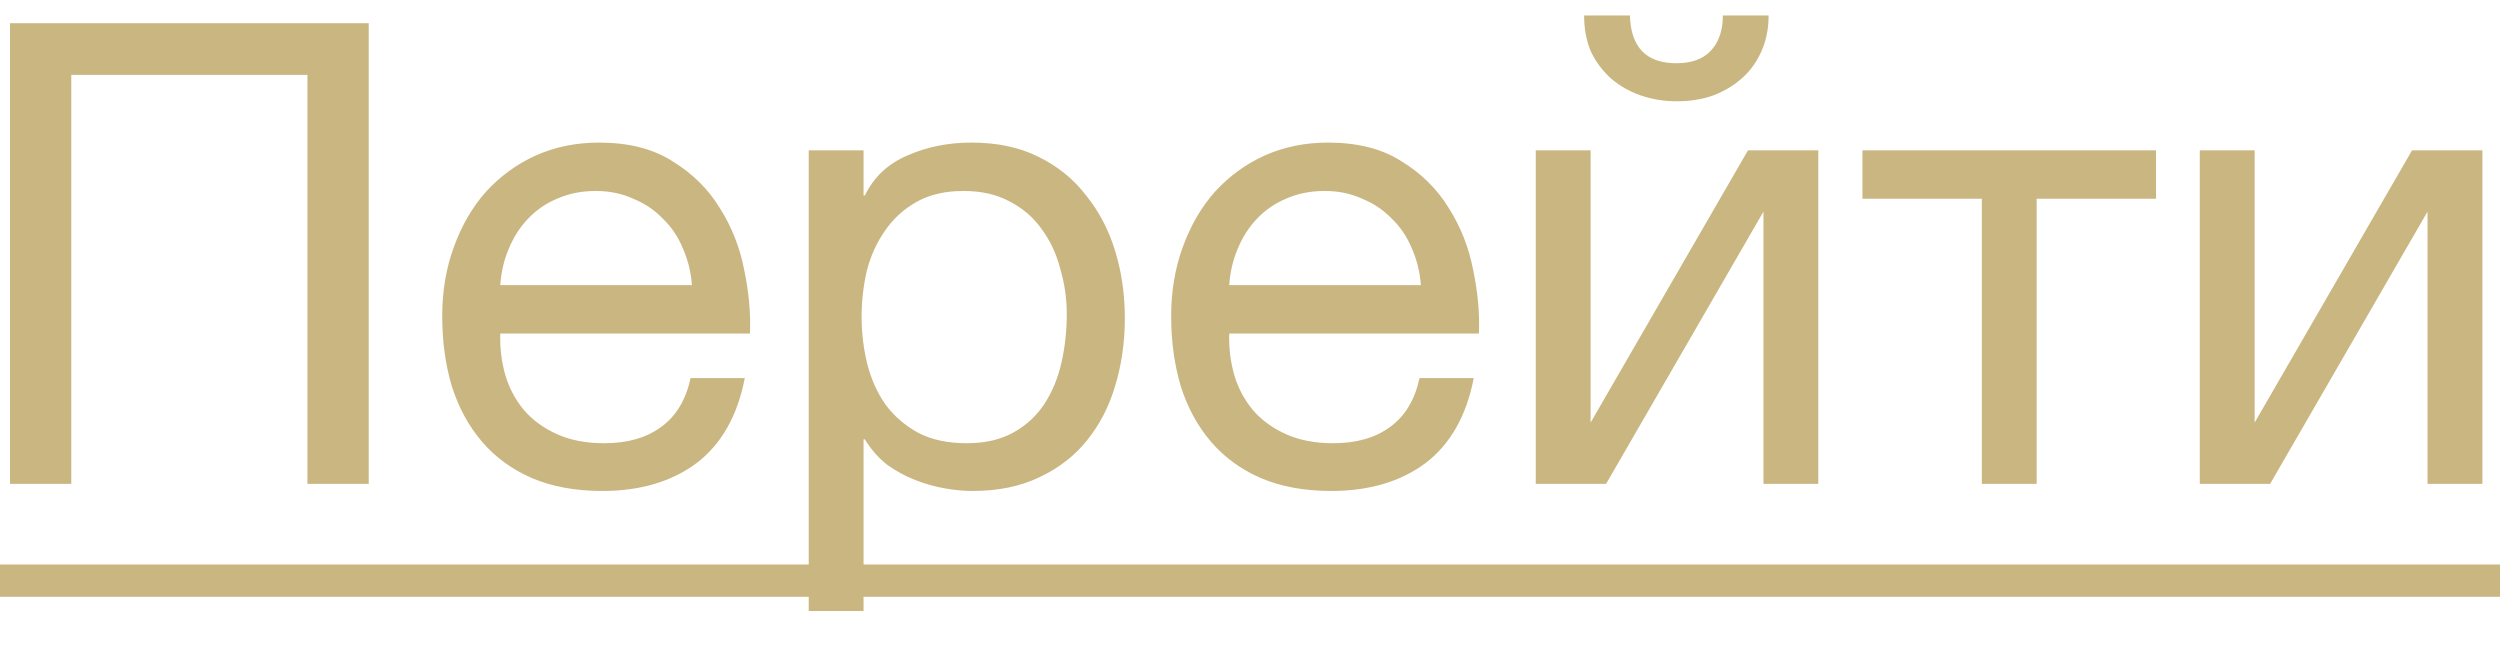
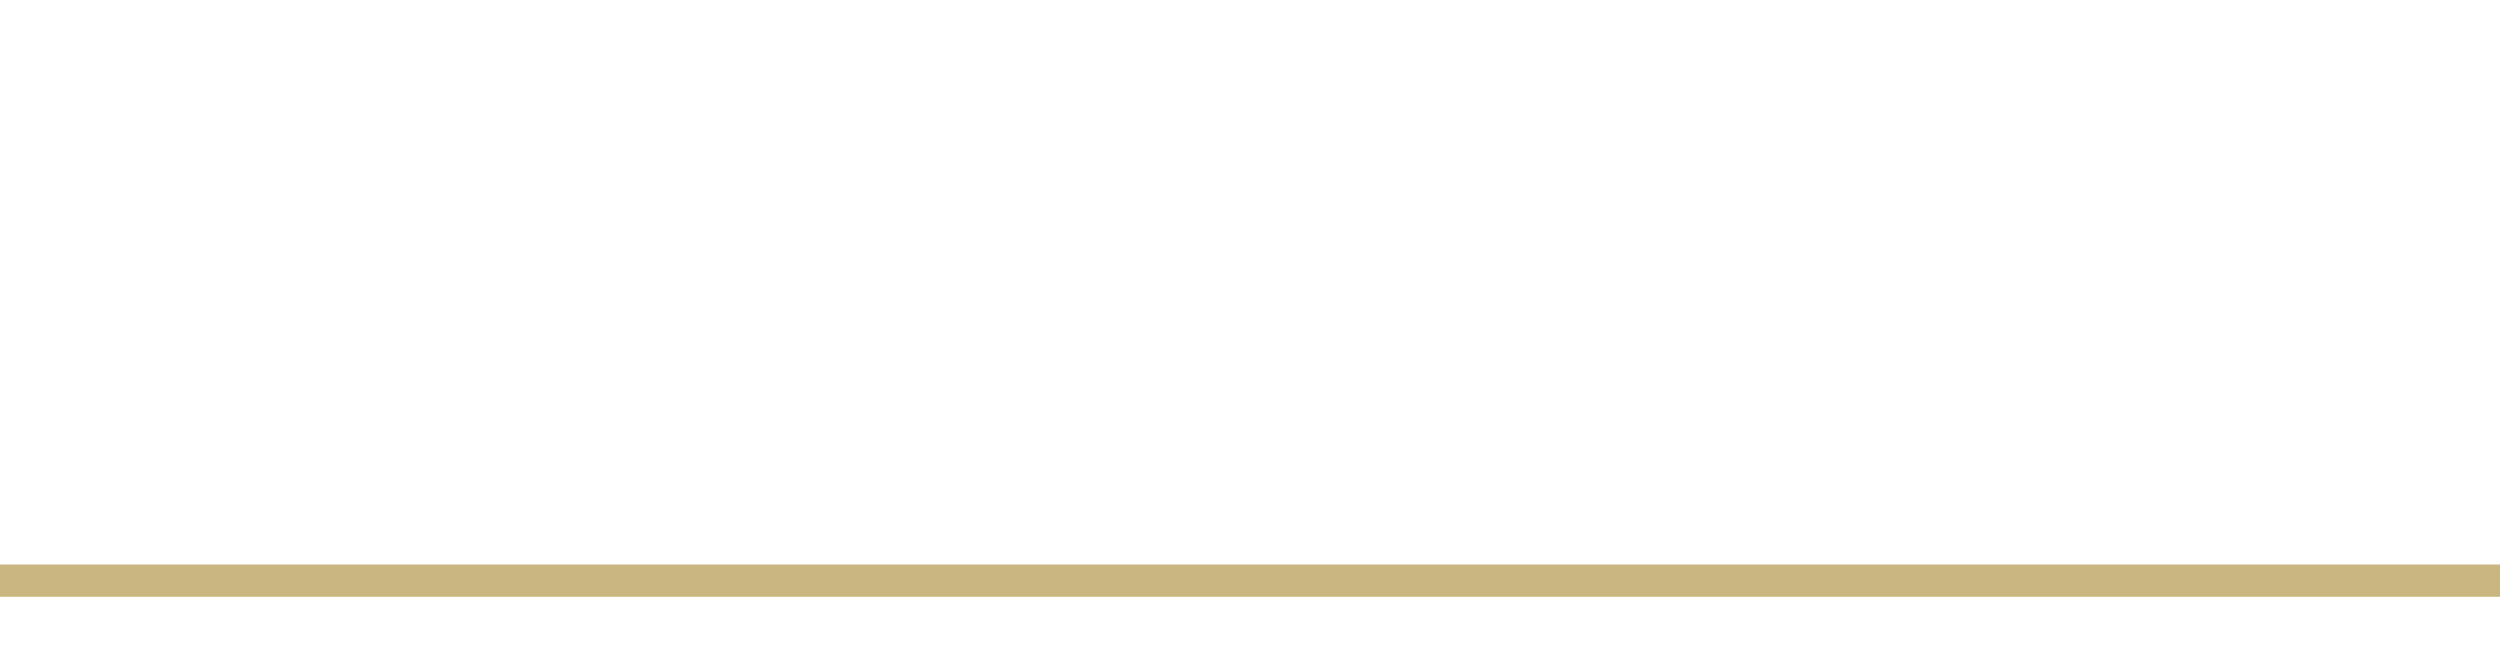
<svg xmlns="http://www.w3.org/2000/svg" width="62" height="16" viewBox="0 0 62 16" fill="none">
-   <path d="M0.248 0.576H9.144V12H7.624V1.856H1.768V12H0.248V0.576ZM14.935 12.176C14.273 12.176 13.692 12.069 13.191 11.856C12.7 11.643 12.289 11.344 11.959 10.96C11.628 10.576 11.377 10.117 11.207 9.584C11.047 9.051 10.967 8.469 10.967 7.84C10.967 7.221 11.063 6.651 11.255 6.128C11.447 5.595 11.713 5.136 12.055 4.752C12.407 4.368 12.817 4.069 13.287 3.856C13.767 3.643 14.289 3.536 14.855 3.536C15.591 3.536 16.199 3.691 16.679 4C17.169 4.299 17.559 4.683 17.847 5.152C18.145 5.621 18.348 6.133 18.455 6.688C18.572 7.243 18.62 7.771 18.599 8.272H12.407C12.396 8.635 12.439 8.981 12.535 9.312C12.631 9.632 12.785 9.92 12.999 10.176C13.212 10.421 13.484 10.619 13.815 10.768C14.145 10.917 14.535 10.992 14.983 10.992C15.559 10.992 16.028 10.859 16.391 10.592C16.764 10.325 17.009 9.92 17.127 9.376H18.471C18.289 10.315 17.889 11.019 17.271 11.488C16.652 11.947 15.873 12.176 14.935 12.176ZM17.159 7.072C17.137 6.752 17.063 6.448 16.935 6.16C16.817 5.872 16.652 5.627 16.439 5.424C16.236 5.211 15.991 5.045 15.703 4.928C15.425 4.8 15.116 4.736 14.775 4.736C14.423 4.736 14.103 4.8 13.815 4.928C13.537 5.045 13.297 5.211 13.095 5.424C12.892 5.637 12.732 5.888 12.615 6.176C12.497 6.453 12.428 6.752 12.407 7.072H17.159ZM20.056 3.728H21.416V4.848H21.448C21.672 4.389 22.024 4.059 22.504 3.856C22.984 3.643 23.512 3.536 24.088 3.536C24.728 3.536 25.283 3.653 25.752 3.888C26.232 4.123 26.627 4.443 26.936 4.848C27.256 5.243 27.496 5.701 27.656 6.224C27.816 6.747 27.896 7.301 27.896 7.888C27.896 8.485 27.816 9.045 27.656 9.568C27.507 10.08 27.272 10.533 26.952 10.928C26.643 11.312 26.248 11.616 25.768 11.84C25.299 12.064 24.75 12.176 24.12 12.176C23.907 12.176 23.678 12.155 23.432 12.112C23.187 12.069 22.942 12 22.696 11.904C22.451 11.808 22.216 11.68 21.992 11.52C21.779 11.349 21.598 11.141 21.448 10.896H21.416V15.152H20.056V3.728ZM23.976 10.992C24.435 10.992 24.824 10.901 25.144 10.72C25.464 10.539 25.72 10.299 25.912 10C26.104 9.701 26.243 9.36 26.328 8.976C26.414 8.592 26.456 8.197 26.456 7.792C26.456 7.408 26.403 7.035 26.296 6.672C26.2 6.299 26.046 5.968 25.832 5.68C25.63 5.392 25.363 5.163 25.032 4.992C24.712 4.821 24.334 4.736 23.896 4.736C23.438 4.736 23.048 4.827 22.728 5.008C22.408 5.189 22.147 5.429 21.944 5.728C21.742 6.016 21.592 6.347 21.496 6.72C21.411 7.093 21.368 7.472 21.368 7.856C21.368 8.261 21.416 8.656 21.512 9.04C21.608 9.413 21.758 9.744 21.96 10.032C22.174 10.32 22.446 10.555 22.776 10.736C23.107 10.907 23.507 10.992 23.976 10.992ZM33.013 12.176C32.351 12.176 31.77 12.069 31.269 11.856C30.778 11.643 30.367 11.344 30.037 10.96C29.706 10.576 29.455 10.117 29.285 9.584C29.125 9.051 29.045 8.469 29.045 7.84C29.045 7.221 29.141 6.651 29.333 6.128C29.525 5.595 29.791 5.136 30.133 4.752C30.485 4.368 30.895 4.069 31.365 3.856C31.845 3.643 32.367 3.536 32.933 3.536C33.669 3.536 34.277 3.691 34.757 4C35.247 4.299 35.637 4.683 35.925 5.152C36.223 5.621 36.426 6.133 36.533 6.688C36.65 7.243 36.698 7.771 36.677 8.272H30.485C30.474 8.635 30.517 8.981 30.613 9.312C30.709 9.632 30.863 9.92 31.077 10.176C31.29 10.421 31.562 10.619 31.893 10.768C32.223 10.917 32.613 10.992 33.061 10.992C33.637 10.992 34.106 10.859 34.469 10.592C34.842 10.325 35.087 9.92 35.205 9.376H36.549C36.367 10.315 35.967 11.019 35.349 11.488C34.73 11.947 33.951 12.176 33.013 12.176ZM35.237 7.072C35.215 6.752 35.141 6.448 35.013 6.16C34.895 5.872 34.73 5.627 34.517 5.424C34.314 5.211 34.069 5.045 33.781 4.928C33.503 4.8 33.194 4.736 32.853 4.736C32.501 4.736 32.181 4.8 31.893 4.928C31.615 5.045 31.375 5.211 31.173 5.424C30.97 5.637 30.81 5.888 30.693 6.176C30.575 6.453 30.506 6.752 30.485 7.072H35.237ZM38.087 3.728H39.447V10.48L43.35 3.728H45.094V12H43.734V5.248L39.831 12H38.087V3.728ZM41.59 2.512C41.27 2.512 40.972 2.464 40.694 2.368C40.417 2.272 40.172 2.133 39.959 1.952C39.756 1.771 39.59 1.552 39.462 1.296C39.345 1.029 39.286 0.725 39.286 0.384H40.422C40.444 1.173 40.828 1.568 41.575 1.568C41.948 1.568 42.23 1.467 42.422 1.264C42.625 1.051 42.727 0.757 42.727 0.384H43.862C43.862 0.704 43.804 0.997 43.687 1.264C43.569 1.531 43.409 1.755 43.206 1.936C43.004 2.117 42.764 2.261 42.486 2.368C42.209 2.464 41.91 2.512 41.59 2.512ZM49.149 4.928H46.189V3.728H53.469V4.928H50.509V12H49.149V4.928ZM54.555 3.728H55.915V10.48L59.819 3.728H61.563V12H60.203V5.248L56.299 12H54.555V3.728Z" fill="#CAB680" />
  <path d="M-1 14H62.587V14.8H-1V14Z" fill="#CAB680" />
</svg>